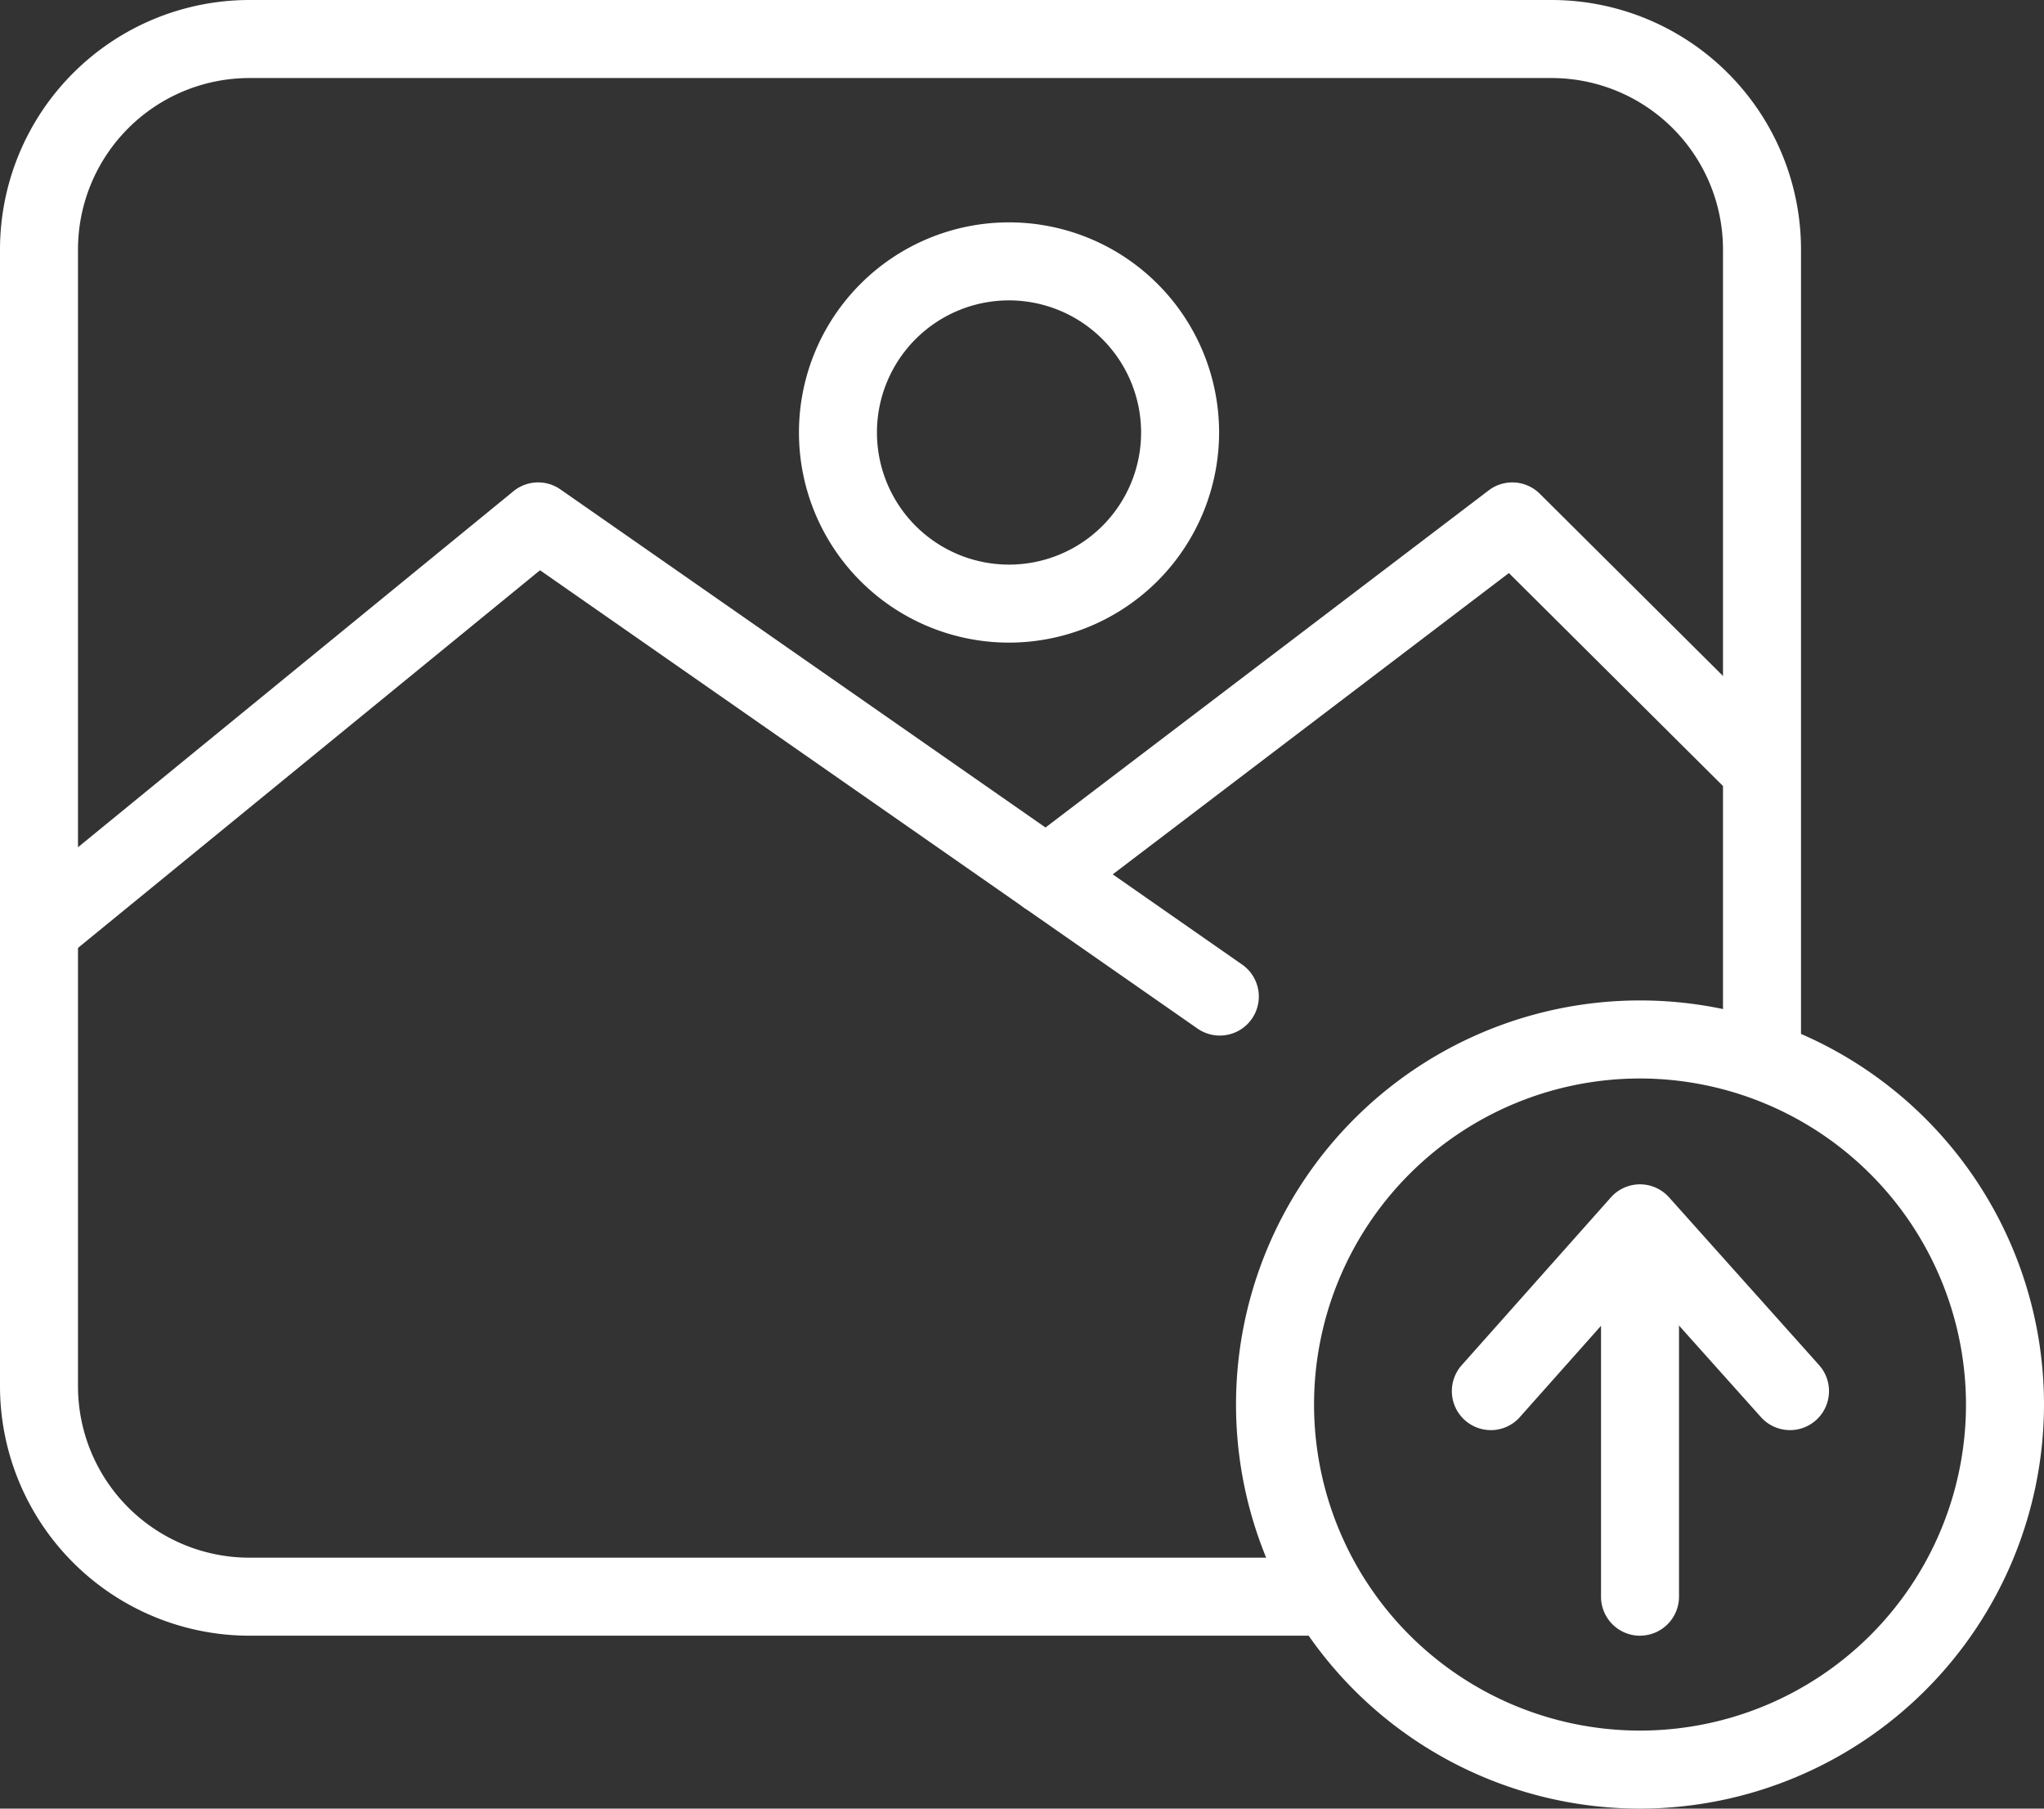
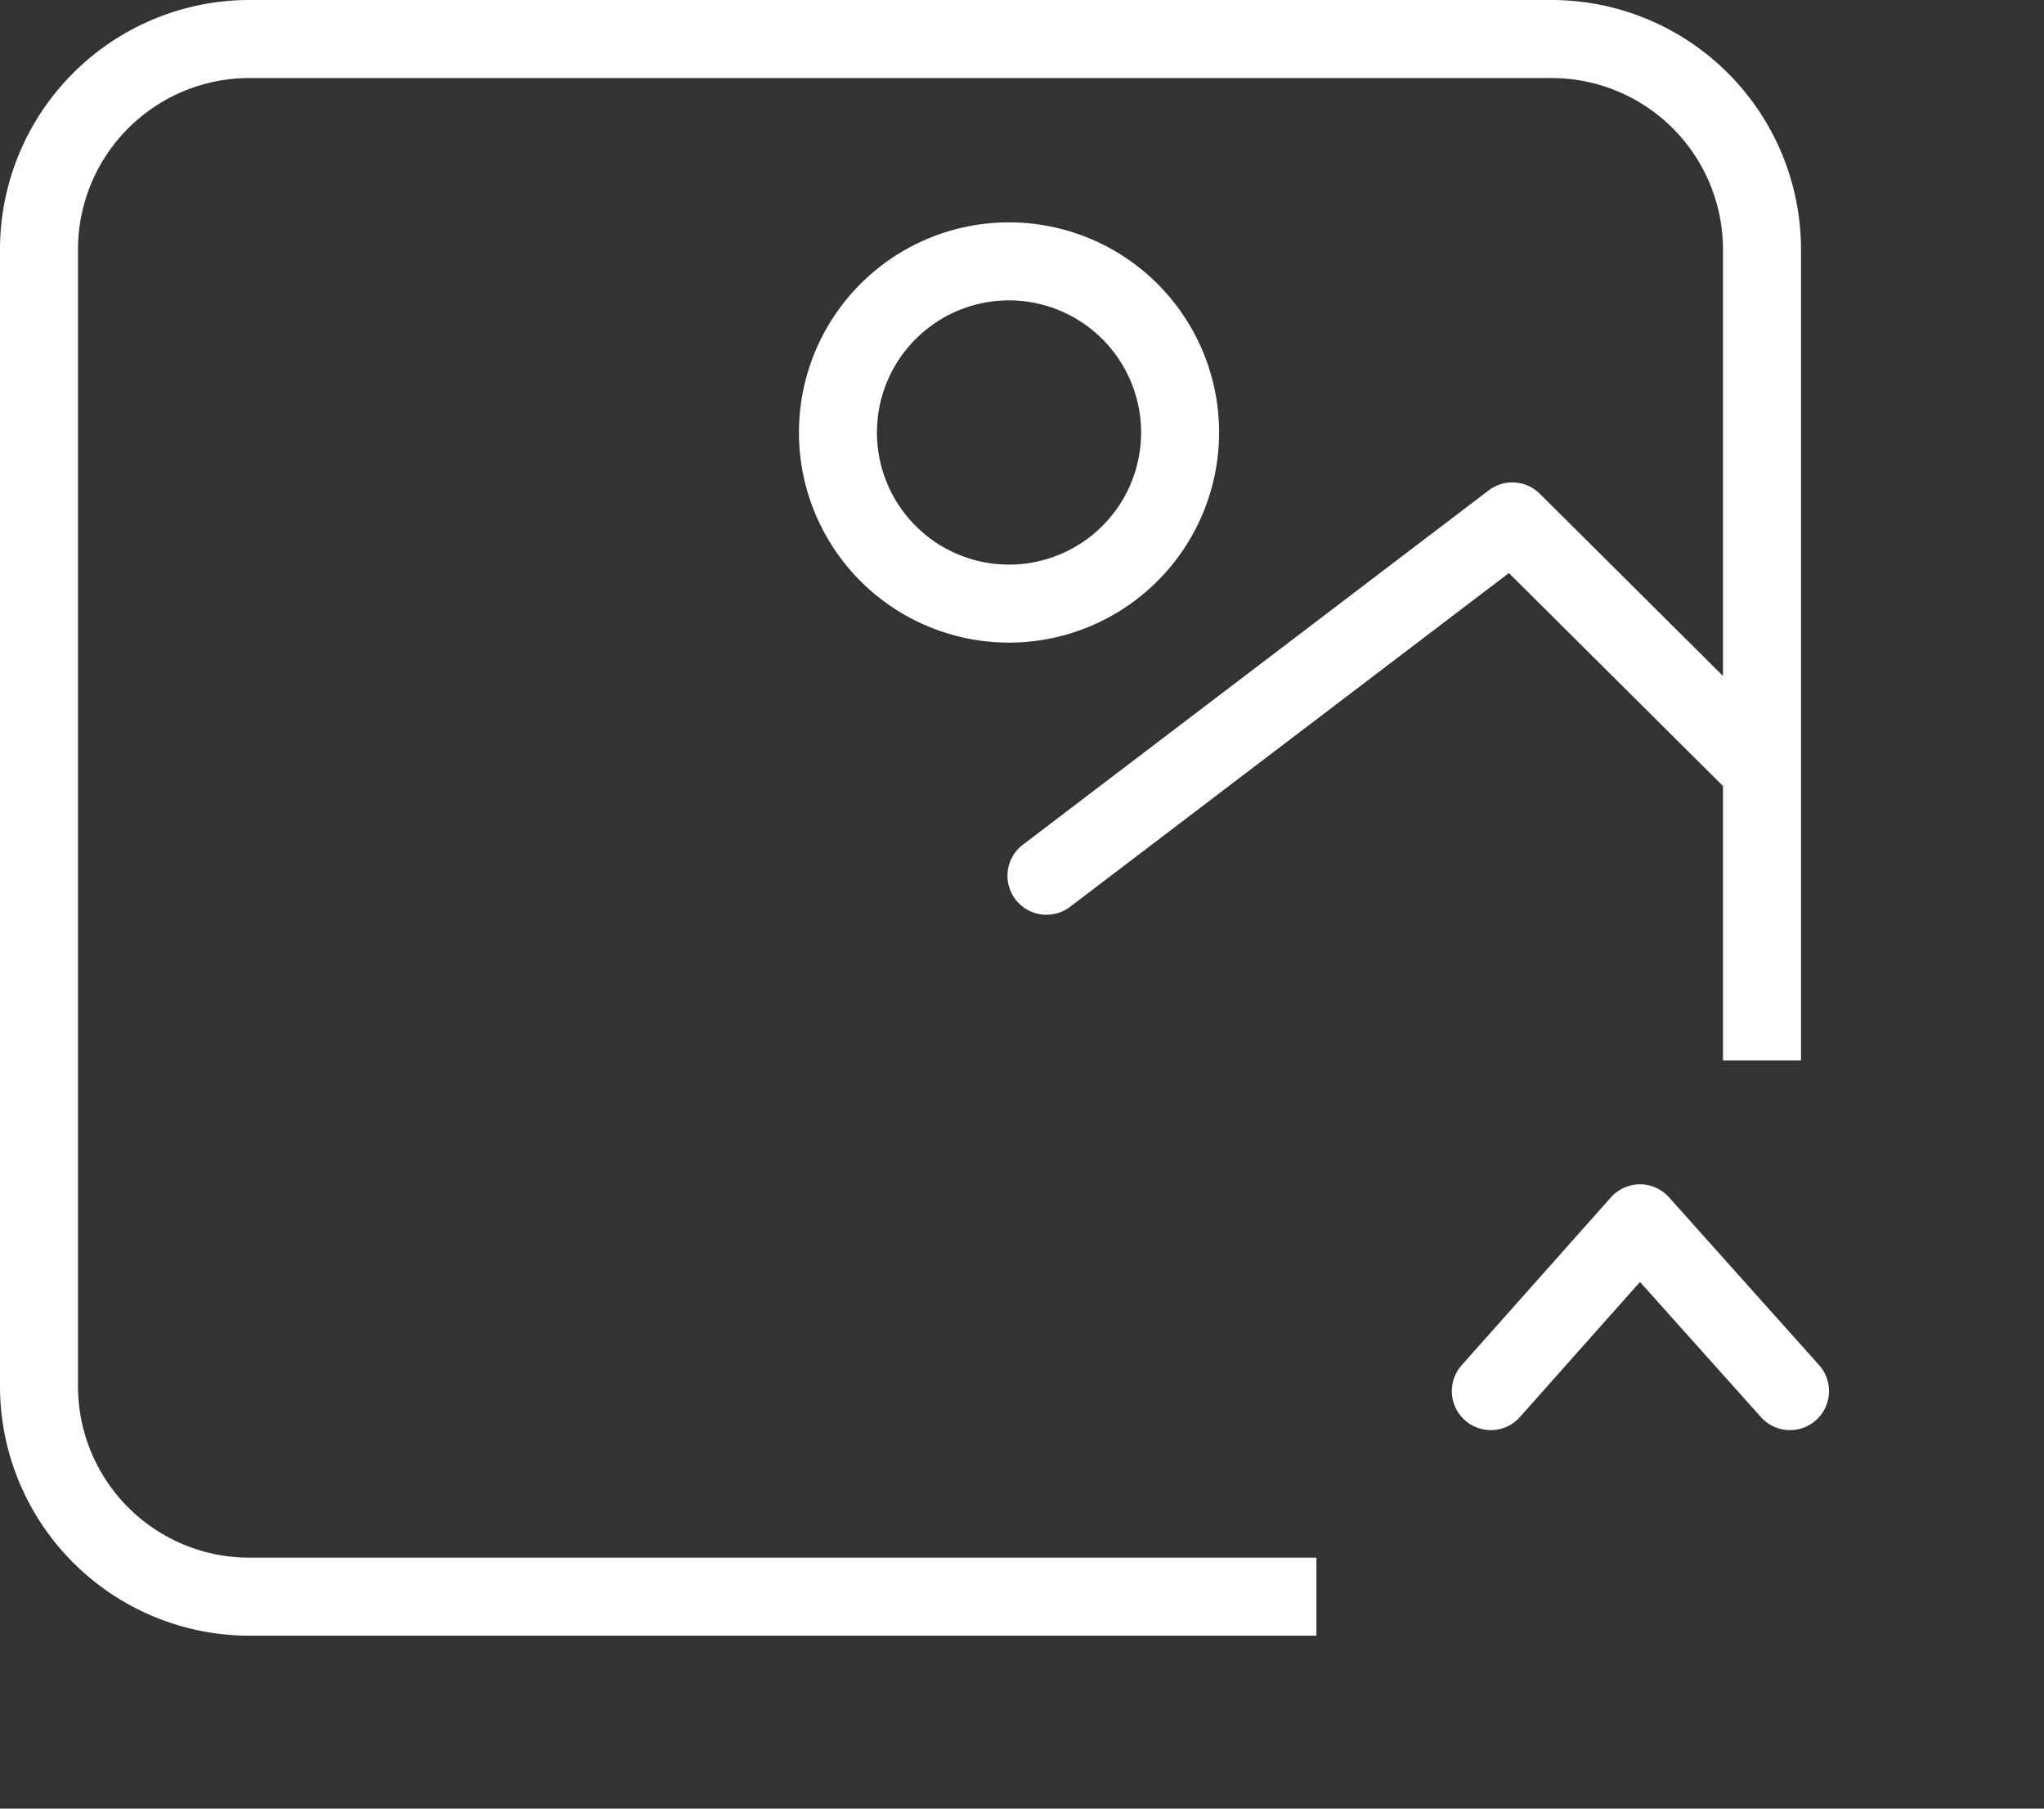
<svg xmlns="http://www.w3.org/2000/svg" id="Group_570" data-name="Group 570" width="70.971" height="62.782" viewBox="0 0 70.971 62.782">
  <rect x="0" y="0" width="70.971" height="62.782" fill="#333333" stroke="none" />
  <defs>
    <clipPath id="clip-path">
      <rect id="Rectangle_365" data-name="Rectangle 365" width="70.971" height="62.782" fill="#fff" />
    </clipPath>
  </defs>
  <g id="Group_569" data-name="Group 569" clip-path="url(#clip-path)">
    <path id="Path_1741" data-name="Path 1741" d="M45.708,56.779H8.656A8.666,8.666,0,0,1,0,48.124V8.656A8.666,8.666,0,0,1,8.656,0H53.878a8.666,8.666,0,0,1,8.656,8.656V36.809H59.825V8.656a5.954,5.954,0,0,0-5.947-5.947H8.656A5.954,5.954,0,0,0,2.708,8.656V48.124a5.954,5.954,0,0,0,5.948,5.947H45.708Z" fill="#fff" />
-     <path id="Path_1742" data-name="Path 1742" d="M42.352,89.985a1.348,1.348,0,0,1-.773-.243L18.75,73.833,2.211,87.349A1.354,1.354,0,1,1,.5,85.252L17.828,71.089a1.353,1.353,0,0,1,1.631-.062L43.127,87.519a1.354,1.354,0,0,1-.775,2.466" transform="translate(0 -54.038)" fill="#fff" />
    <path id="Path_1743" data-name="Path 1743" d="M149.226,85.792a1.354,1.354,0,0,1-.821-2.432l16.174-12.3a1.355,1.355,0,0,1,1.775.118l8.293,8.246a1.354,1.354,0,0,1-1.91,1.921l-7.457-7.415L150.045,85.515a1.348,1.348,0,0,1-.819.276" transform="translate(-112.889 -54.038)" fill="#fff" />
    <path id="Path_1744" data-name="Path 1744" d="M124.556,47.215a7.294,7.294,0,1,1,7.294-7.294,7.3,7.3,0,0,1-7.294,7.294m0-11.88a4.586,4.586,0,1,0,4.586,4.586,4.591,4.591,0,0,0-4.586-4.586" transform="translate(-89.521 -24.908)" fill="#fff" />
-     <path id="Path_1745" data-name="Path 1745" d="M195.443,174.855a14.027,14.027,0,1,1,14.027-14.026,14.043,14.043,0,0,1-14.027,14.026m0-25.345a11.318,11.318,0,1,0,11.318,11.318,11.331,11.331,0,0,0-11.318-11.318" transform="translate(-138.499 -112.073)" fill="#fff" />
-     <path id="Path_1746" data-name="Path 1746" d="M236.338,191.79a1.354,1.354,0,0,1-1.354-1.354V178.2a1.354,1.354,0,1,1,2.708,0v12.234a1.354,1.354,0,0,1-1.354,1.354" transform="translate(-179.394 -135.01)" fill="#fff" />
    <path id="Path_1747" data-name="Path 1747" d="M214.443,182.314a1.354,1.354,0,0,1-1.011-2.254l5.179-5.824a1.355,1.355,0,0,1,1.01-.454h0a1.354,1.354,0,0,1,1.009.451l5.21,5.824a1.354,1.354,0,1,1-2.018,1.806l-4.2-4.692-4.17,4.69a1.351,1.351,0,0,1-1.013.454" transform="translate(-162.679 -132.671)" fill="#fff" />
  </g>
</svg>